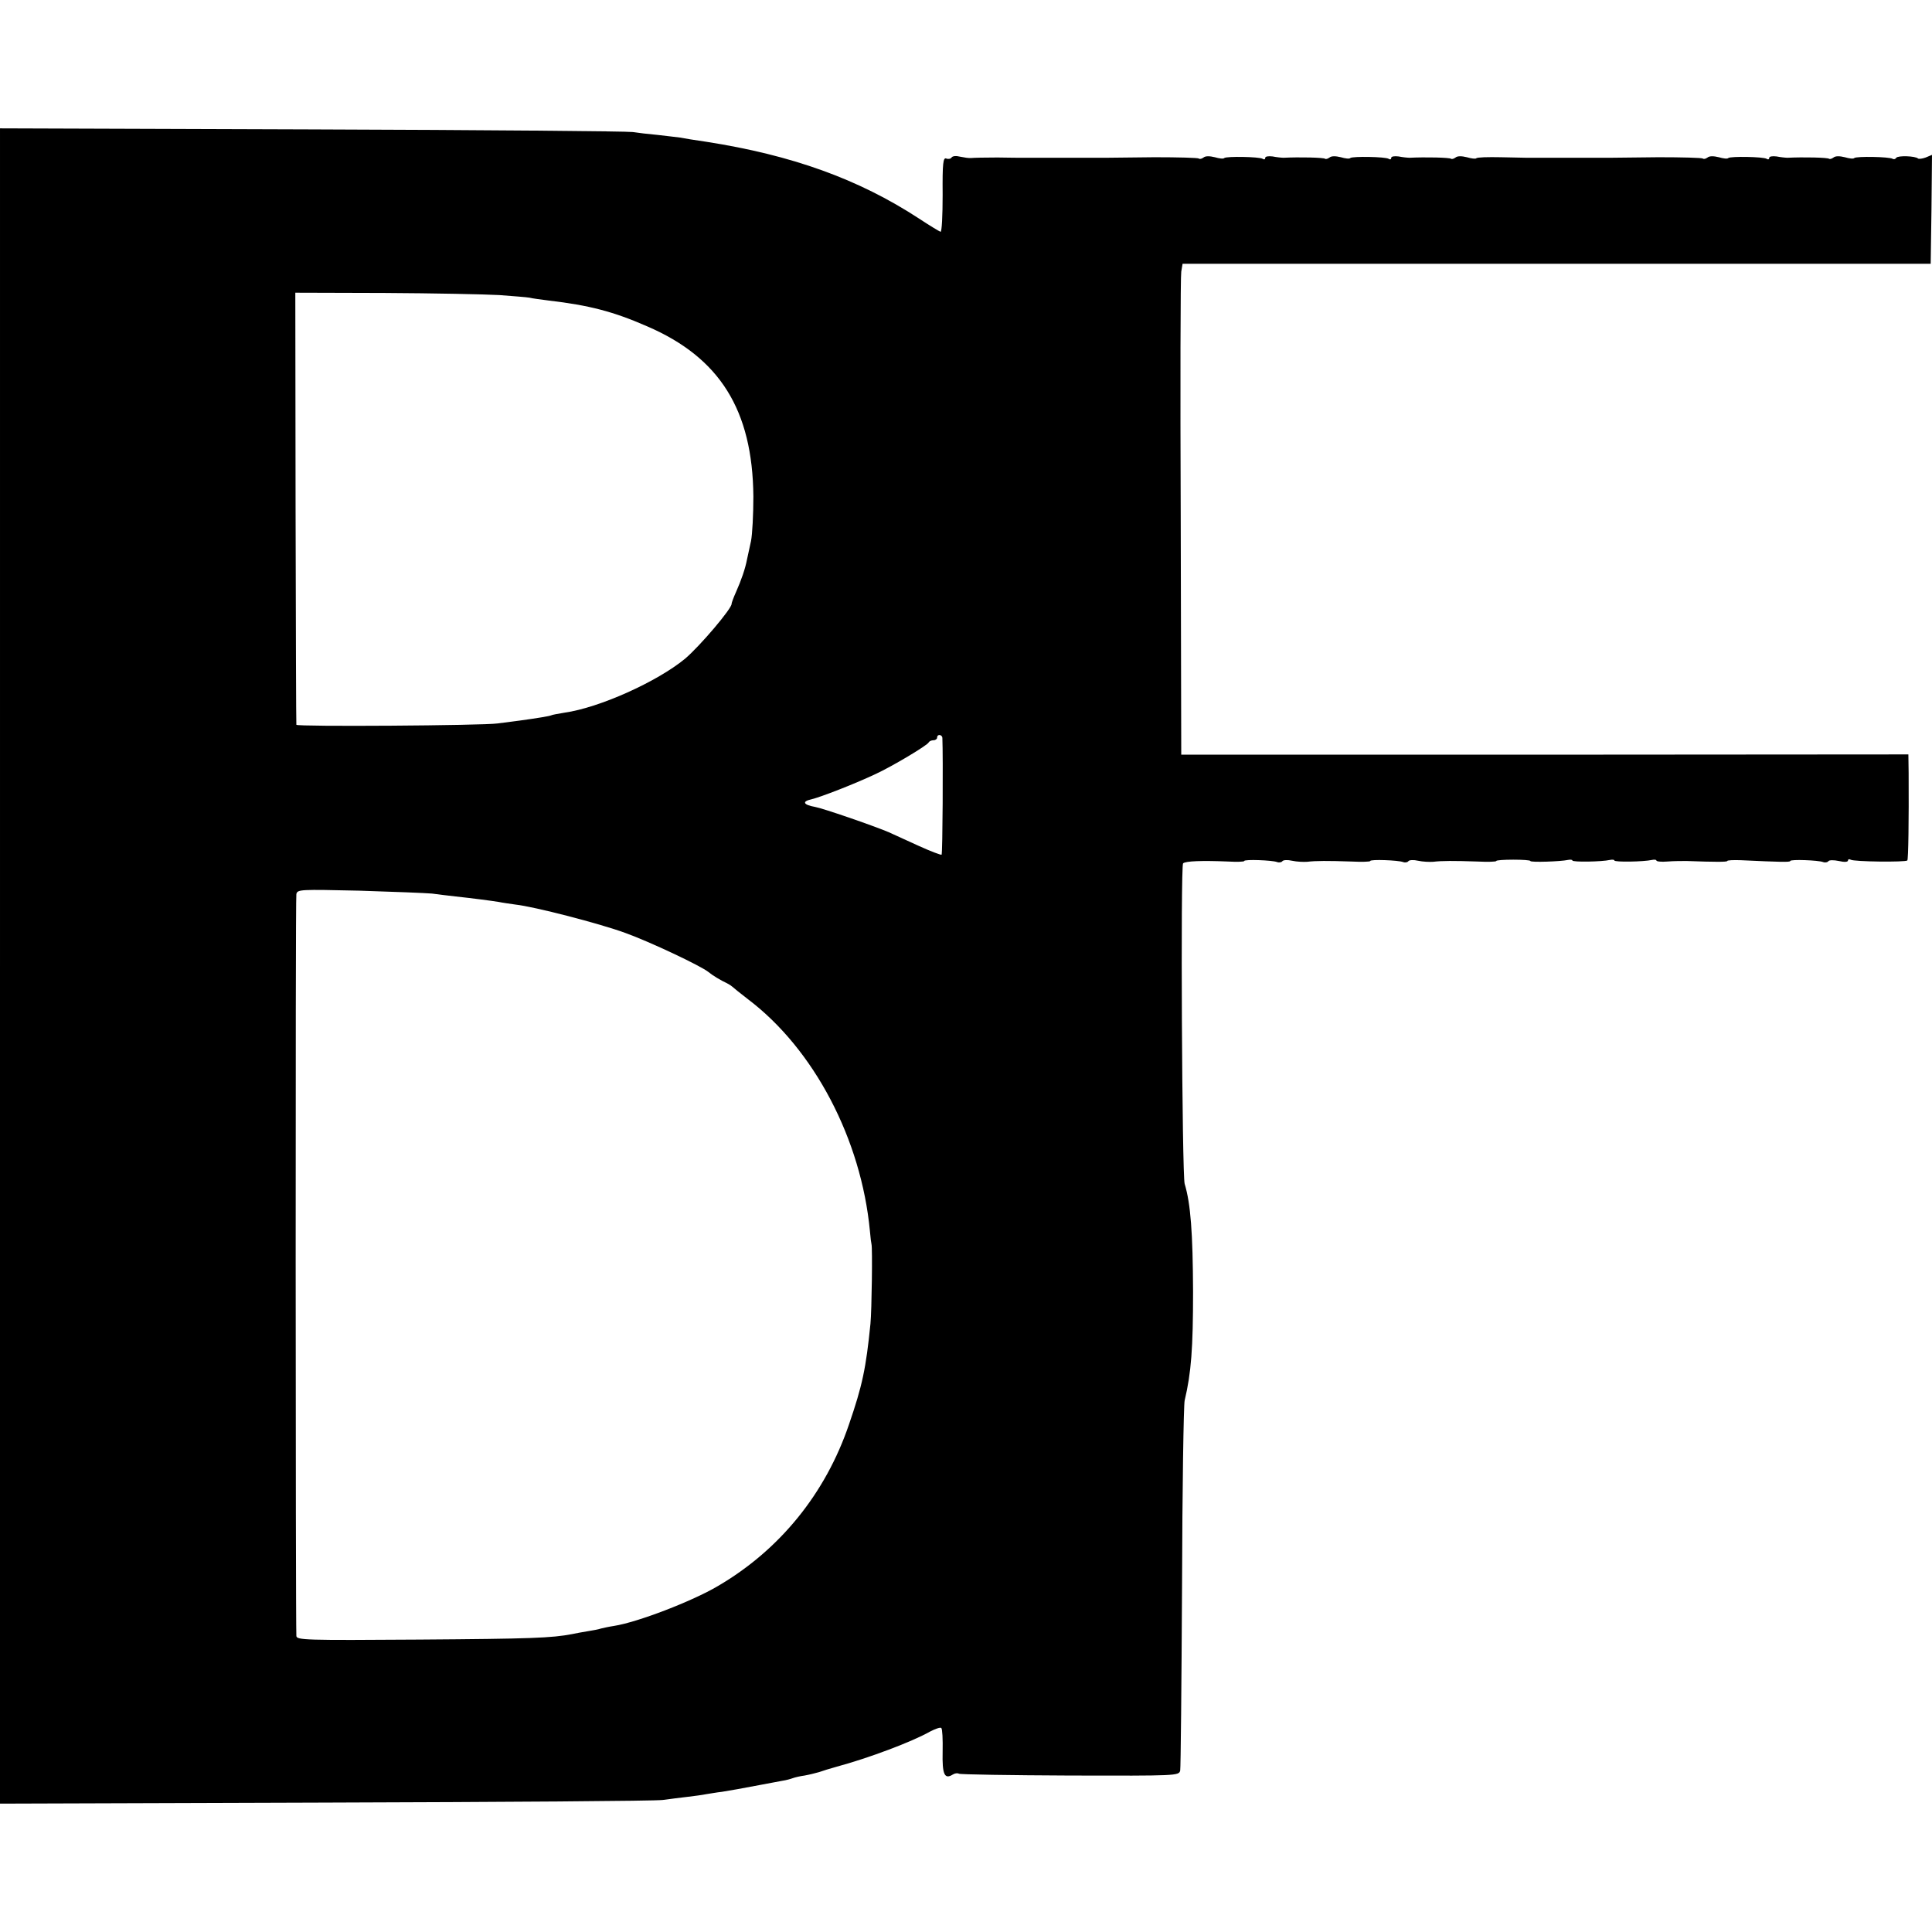
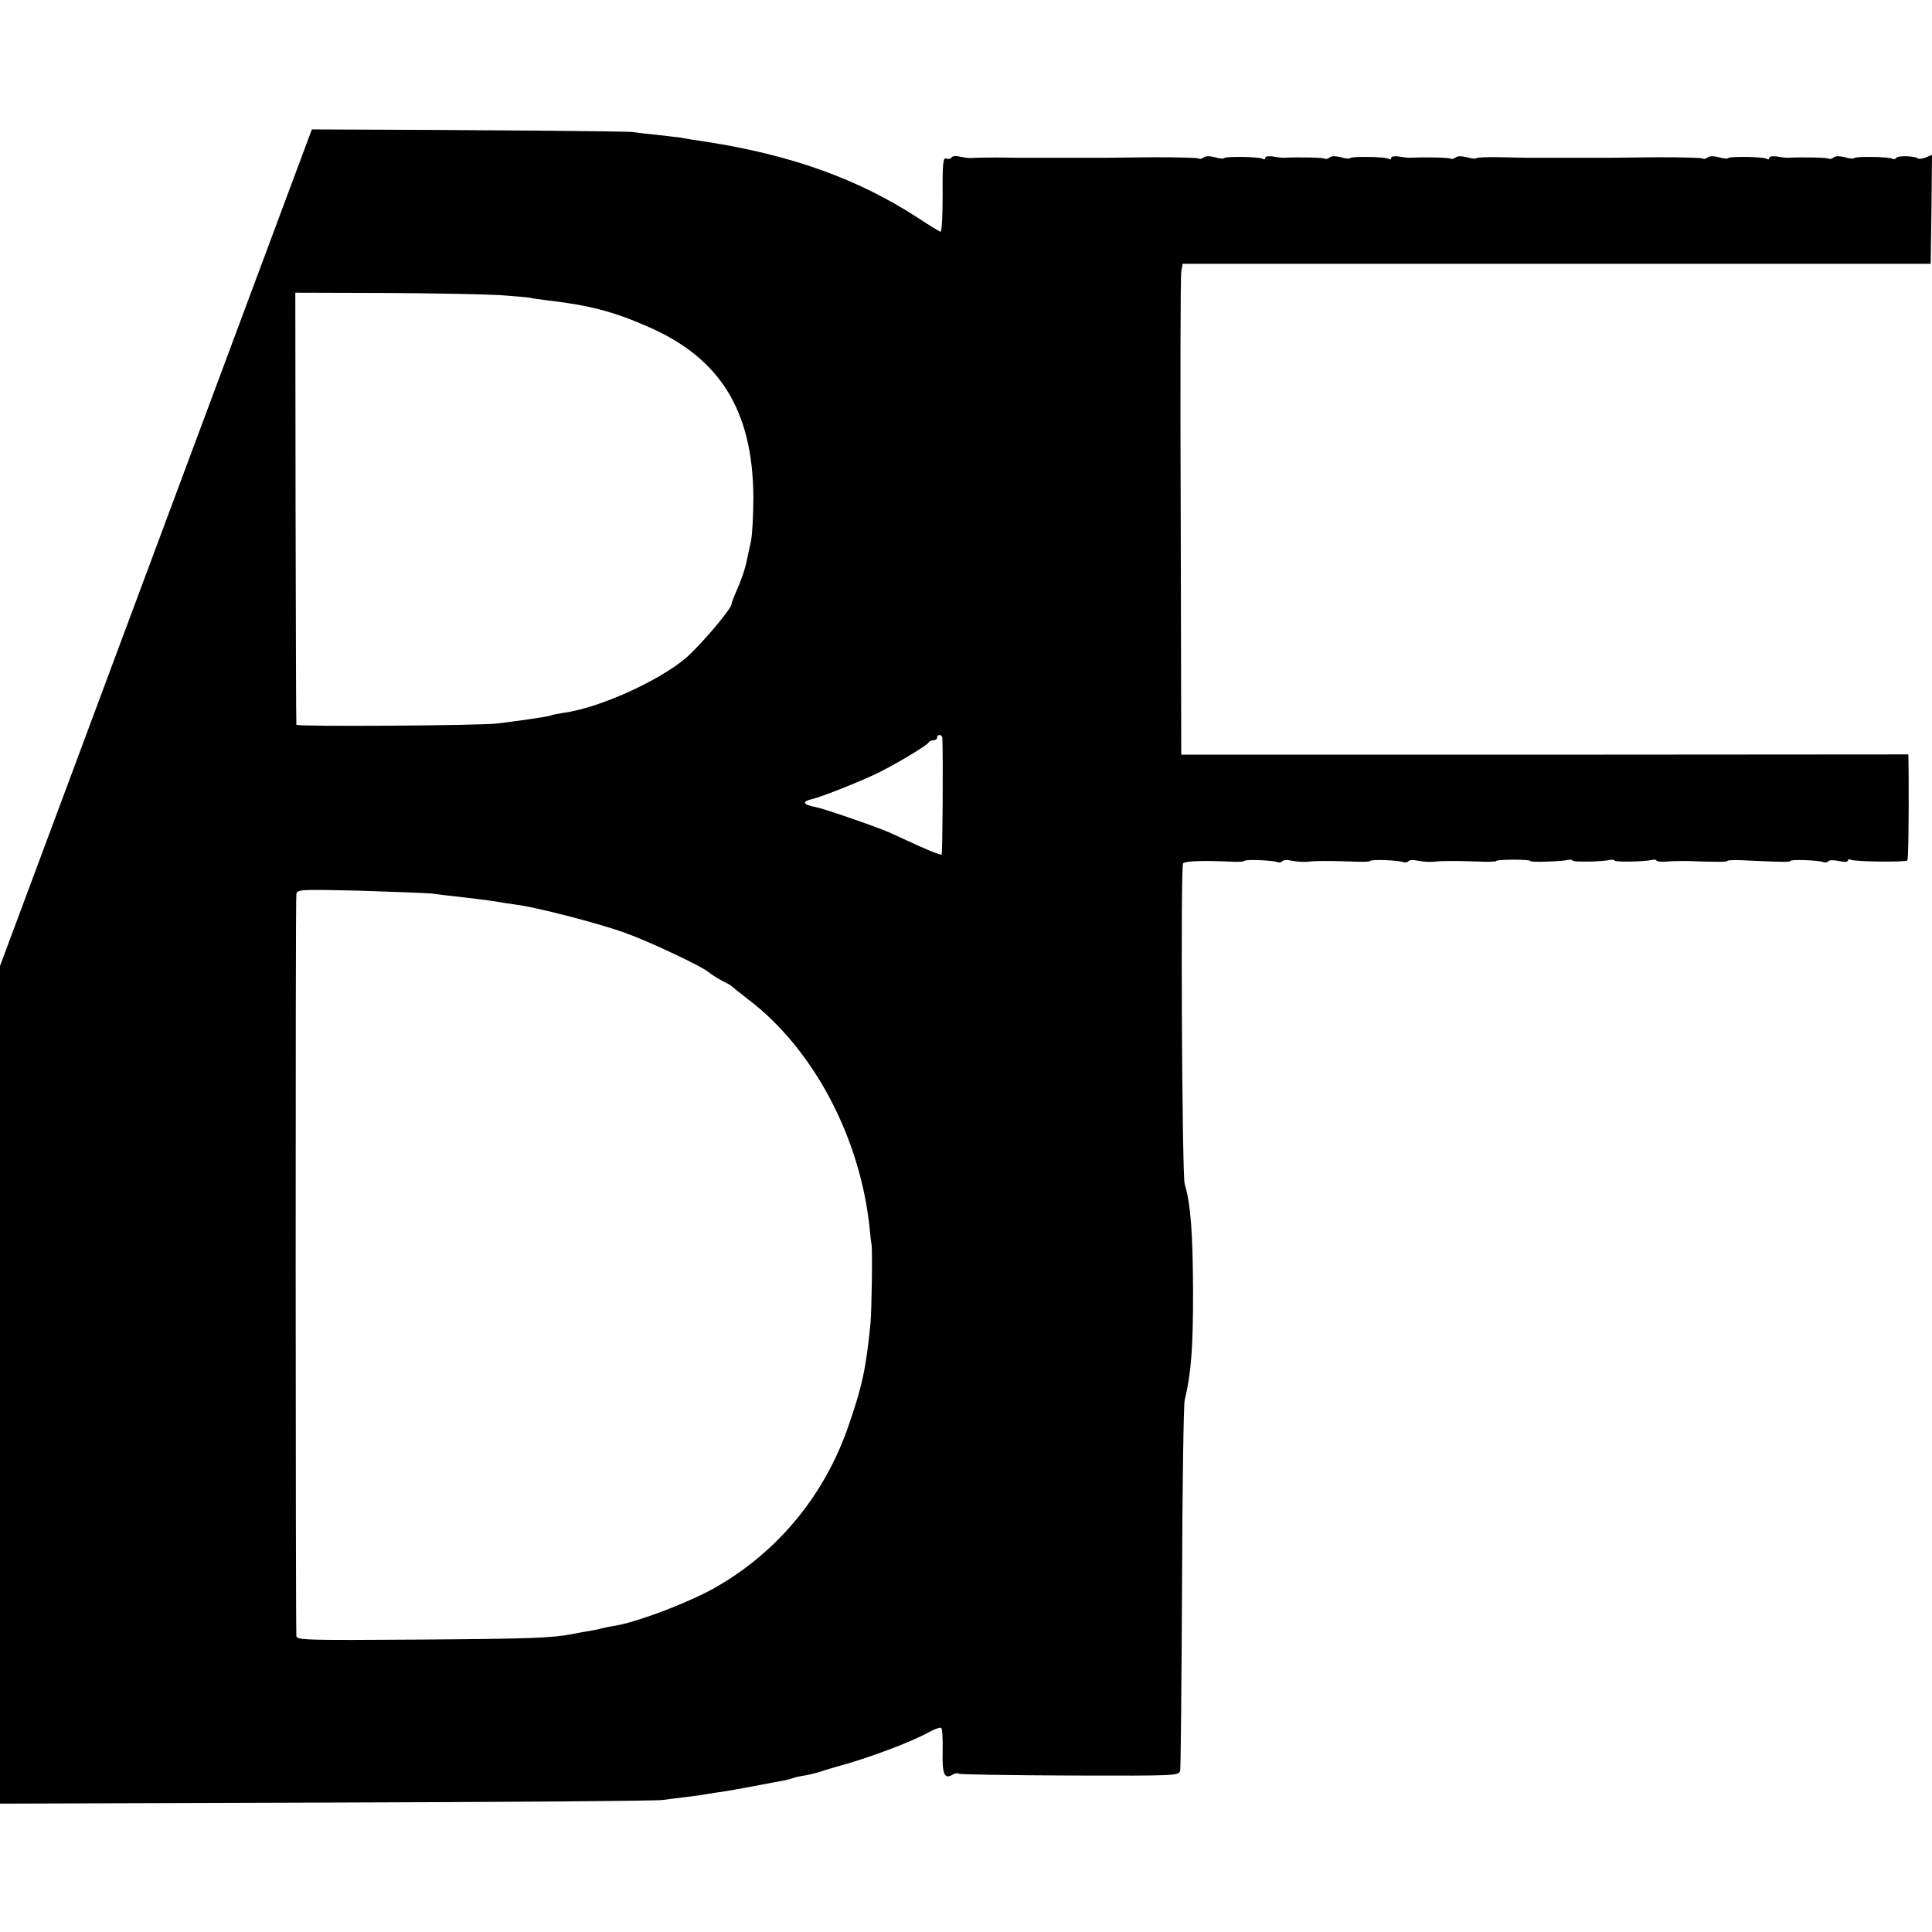
<svg xmlns="http://www.w3.org/2000/svg" version="1.0" width="736pt" height="736pt" viewBox="0 0 736 736" preserveAspectRatio="xMidYMid meet">
  <g transform="translate(0,736) scale(0.1,-0.1)" fill="#000000" stroke="none">
-     <path d="M0 3680 l0 -3191 1238 4 c680 2 1260 6 1287 10 28 4 70 9 95 12 25 3 56 7 70 10 14 2 41 7 60 9 38 6 65 11 150 27 30 6 66 12 80 15 14 2 32 7 40 10 8 3 29 8 45 10 17 3 41 9 55 13 14 5 43 14 65 20 126 34 290 96 357 134 21 11 41 18 44 14 4 -3 6 -44 5 -90 -2 -87 7 -107 39 -87 8 5 18 6 23 3 5 -3 196 -6 424 -7 406 -1 414 -1 419 19 2 11 5 326 7 700 1 374 6 694 10 710 25 105 32 198 32 415 -1 223 -9 334 -32 410 -10 34 -16 1211 -6 1221 9 9 74 11 171 7 34 -2 62 -1 62 2 0 7 107 3 125 -4 8 -3 17 -1 20 3 3 5 20 6 37 2 18 -4 44 -5 58 -4 33 4 78 4 168 1 39 -2 72 -1 72 2 0 7 107 3 125 -4 8 -3 17 -1 20 3 3 5 20 6 37 2 18 -4 44 -5 58 -4 33 4 78 4 168 1 39 -2 72 -1 72 2 0 3 29 5 65 5 36 0 65 -2 65 -5 0 -6 116 -2 143 4 9 2 17 1 17 -2 0 -7 112 -5 143 2 9 2 17 1 17 -2 0 -7 112 -5 143 2 9 2 17 1 17 -2 0 -4 19 -6 42 -4 24 2 57 2 73 2 109 -4 155 -4 155 0 0 3 24 4 52 3 149 -7 188 -8 188 -3 0 7 107 3 125 -4 8 -3 17 -1 20 3 3 5 21 5 40 1 21 -5 35 -4 35 2 0 5 5 6 10 3 13 -8 208 -10 216 -3 4 5 6 152 5 333 l-1 71 -1385 -1 -1385 0 -2 905 c-2 498 -1 919 2 935 l5 30 1425 0 1425 0 3 207 2 208 -24 -10 c-13 -5 -26 -6 -29 -4 -10 10 -77 12 -83 3 -3 -5 -9 -7 -14 -4 -13 8 -138 10 -146 3 -3 -4 -19 -2 -36 3 -20 5 -36 5 -43 -1 -7 -5 -14 -7 -17 -5 -4 5 -99 7 -158 4 -8 0 -27 2 -42 5 -16 2 -28 0 -28 -5 0 -6 -4 -8 -10 -4 -12 8 -138 10 -146 3 -3 -4 -19 -2 -36 3 -20 5 -36 5 -43 -1 -7 -5 -14 -7 -18 -4 -3 3 -79 5 -169 5 -89 -1 -172 -2 -183 -2 -11 0 -85 0 -165 0 -80 0 -149 0 -155 0 -5 0 -49 1 -98 2 -48 1 -90 0 -93 -4 -3 -3 -19 -1 -36 4 -20 5 -36 5 -43 -1 -7 -5 -14 -7 -17 -5 -4 5 -99 7 -158 4 -8 0 -27 2 -42 5 -16 2 -28 0 -28 -5 0 -6 -4 -8 -10 -4 -12 8 -138 10 -146 3 -3 -4 -19 -2 -36 3 -20 5 -36 5 -43 -1 -7 -5 -14 -7 -17 -5 -4 5 -99 7 -158 4 -8 0 -27 2 -42 5 -16 2 -28 0 -28 -5 0 -6 -4 -8 -10 -4 -12 8 -138 10 -146 3 -3 -4 -19 -2 -36 3 -20 5 -36 5 -43 -1 -7 -5 -14 -7 -18 -4 -3 3 -79 5 -169 5 -89 -1 -172 -2 -183 -2 -11 0 -85 0 -165 0 -80 0 -149 0 -155 0 -5 0 -48 0 -95 1 -47 0 -92 -1 -100 -2 -9 -1 -27 2 -42 5 -15 4 -29 3 -33 -3 -3 -5 -12 -7 -20 -4 -12 5 -15 -16 -14 -138 0 -78 -3 -142 -8 -141 -4 1 -42 24 -83 51 -230 150 -483 241 -810 292 -41 6 -86 13 -100 16 -14 2 -52 6 -85 10 -33 3 -76 8 -95 11 -19 3 -569 8 -1222 10 l-1188 4 0 -3191z m1901 2556 c53 -4 105 -8 116 -10 11 -3 44 -7 74 -11 154 -18 246 -42 374 -98 277 -119 402 -319 405 -648 0 -69 -4 -145 -9 -170 -5 -24 -12 -55 -15 -69 -7 -37 -22 -80 -42 -125 -10 -22 -17 -42 -17 -45 3 -16 -122 -163 -178 -210 -106 -87 -325 -186 -459 -205 -24 -4 -47 -8 -50 -10 -6 -3 -54 -11 -120 -20 -25 -3 -63 -8 -85 -11 -56 -8 -765 -13 -766 -5 -1 3 -2 375 -3 826 l-1 820 340 -1 c187 -1 383 -5 436 -8z m1689 -1688 c3 -72 1 -441 -3 -444 -2 -2 -42 13 -88 34 -46 21 -97 44 -114 52 -62 26 -251 91 -280 96 -45 8 -51 21 -14 29 34 8 161 57 244 96 63 29 199 110 203 121 2 4 10 8 18 8 8 0 14 5 14 10 0 15 20 12 20 -2z m-1945 -592 c22 -3 63 -8 90 -11 65 -7 134 -16 165 -21 14 -3 43 -7 64 -10 72 -8 320 -72 418 -108 92 -33 287 -125 317 -149 14 -12 47 -32 71 -43 8 -4 17 -10 20 -13 3 -3 30 -25 60 -48 251 -190 431 -533 464 -883 2 -25 5 -47 6 -50 4 -13 1 -252 -4 -303 -17 -170 -31 -236 -82 -384 -89 -262 -263 -477 -499 -615 -98 -58 -306 -138 -396 -152 -20 -3 -42 -8 -50 -10 -8 -3 -30 -7 -49 -10 -19 -3 -46 -8 -60 -11 -78 -15 -156 -18 -582 -21 -437 -3 -468 -2 -469 14 -3 62 -4 2811 0 2826 4 18 15 18 240 13 130 -4 254 -9 276 -11z" />
+     <path d="M0 3680 l0 -3191 1238 4 c680 2 1260 6 1287 10 28 4 70 9 95 12 25 3 56 7 70 10 14 2 41 7 60 9 38 6 65 11 150 27 30 6 66 12 80 15 14 2 32 7 40 10 8 3 29 8 45 10 17 3 41 9 55 13 14 5 43 14 65 20 126 34 290 96 357 134 21 11 41 18 44 14 4 -3 6 -44 5 -90 -2 -87 7 -107 39 -87 8 5 18 6 23 3 5 -3 196 -6 424 -7 406 -1 414 -1 419 19 2 11 5 326 7 700 1 374 6 694 10 710 25 105 32 198 32 415 -1 223 -9 334 -32 410 -10 34 -16 1211 -6 1221 9 9 74 11 171 7 34 -2 62 -1 62 2 0 7 107 3 125 -4 8 -3 17 -1 20 3 3 5 20 6 37 2 18 -4 44 -5 58 -4 33 4 78 4 168 1 39 -2 72 -1 72 2 0 7 107 3 125 -4 8 -3 17 -1 20 3 3 5 20 6 37 2 18 -4 44 -5 58 -4 33 4 78 4 168 1 39 -2 72 -1 72 2 0 3 29 5 65 5 36 0 65 -2 65 -5 0 -6 116 -2 143 4 9 2 17 1 17 -2 0 -7 112 -5 143 2 9 2 17 1 17 -2 0 -7 112 -5 143 2 9 2 17 1 17 -2 0 -4 19 -6 42 -4 24 2 57 2 73 2 109 -4 155 -4 155 0 0 3 24 4 52 3 149 -7 188 -8 188 -3 0 7 107 3 125 -4 8 -3 17 -1 20 3 3 5 21 5 40 1 21 -5 35 -4 35 2 0 5 5 6 10 3 13 -8 208 -10 216 -3 4 5 6 152 5 333 l-1 71 -1385 -1 -1385 0 -2 905 c-2 498 -1 919 2 935 l5 30 1425 0 1425 0 3 207 2 208 -24 -10 c-13 -5 -26 -6 -29 -4 -10 10 -77 12 -83 3 -3 -5 -9 -7 -14 -4 -13 8 -138 10 -146 3 -3 -4 -19 -2 -36 3 -20 5 -36 5 -43 -1 -7 -5 -14 -7 -17 -5 -4 5 -99 7 -158 4 -8 0 -27 2 -42 5 -16 2 -28 0 -28 -5 0 -6 -4 -8 -10 -4 -12 8 -138 10 -146 3 -3 -4 -19 -2 -36 3 -20 5 -36 5 -43 -1 -7 -5 -14 -7 -18 -4 -3 3 -79 5 -169 5 -89 -1 -172 -2 -183 -2 -11 0 -85 0 -165 0 -80 0 -149 0 -155 0 -5 0 -49 1 -98 2 -48 1 -90 0 -93 -4 -3 -3 -19 -1 -36 4 -20 5 -36 5 -43 -1 -7 -5 -14 -7 -17 -5 -4 5 -99 7 -158 4 -8 0 -27 2 -42 5 -16 2 -28 0 -28 -5 0 -6 -4 -8 -10 -4 -12 8 -138 10 -146 3 -3 -4 -19 -2 -36 3 -20 5 -36 5 -43 -1 -7 -5 -14 -7 -17 -5 -4 5 -99 7 -158 4 -8 0 -27 2 -42 5 -16 2 -28 0 -28 -5 0 -6 -4 -8 -10 -4 -12 8 -138 10 -146 3 -3 -4 -19 -2 -36 3 -20 5 -36 5 -43 -1 -7 -5 -14 -7 -18 -4 -3 3 -79 5 -169 5 -89 -1 -172 -2 -183 -2 -11 0 -85 0 -165 0 -80 0 -149 0 -155 0 -5 0 -48 0 -95 1 -47 0 -92 -1 -100 -2 -9 -1 -27 2 -42 5 -15 4 -29 3 -33 -3 -3 -5 -12 -7 -20 -4 -12 5 -15 -16 -14 -138 0 -78 -3 -142 -8 -141 -4 1 -42 24 -83 51 -230 150 -483 241 -810 292 -41 6 -86 13 -100 16 -14 2 -52 6 -85 10 -33 3 -76 8 -95 11 -19 3 -569 8 -1222 10 z m1901 2556 c53 -4 105 -8 116 -10 11 -3 44 -7 74 -11 154 -18 246 -42 374 -98 277 -119 402 -319 405 -648 0 -69 -4 -145 -9 -170 -5 -24 -12 -55 -15 -69 -7 -37 -22 -80 -42 -125 -10 -22 -17 -42 -17 -45 3 -16 -122 -163 -178 -210 -106 -87 -325 -186 -459 -205 -24 -4 -47 -8 -50 -10 -6 -3 -54 -11 -120 -20 -25 -3 -63 -8 -85 -11 -56 -8 -765 -13 -766 -5 -1 3 -2 375 -3 826 l-1 820 340 -1 c187 -1 383 -5 436 -8z m1689 -1688 c3 -72 1 -441 -3 -444 -2 -2 -42 13 -88 34 -46 21 -97 44 -114 52 -62 26 -251 91 -280 96 -45 8 -51 21 -14 29 34 8 161 57 244 96 63 29 199 110 203 121 2 4 10 8 18 8 8 0 14 5 14 10 0 15 20 12 20 -2z m-1945 -592 c22 -3 63 -8 90 -11 65 -7 134 -16 165 -21 14 -3 43 -7 64 -10 72 -8 320 -72 418 -108 92 -33 287 -125 317 -149 14 -12 47 -32 71 -43 8 -4 17 -10 20 -13 3 -3 30 -25 60 -48 251 -190 431 -533 464 -883 2 -25 5 -47 6 -50 4 -13 1 -252 -4 -303 -17 -170 -31 -236 -82 -384 -89 -262 -263 -477 -499 -615 -98 -58 -306 -138 -396 -152 -20 -3 -42 -8 -50 -10 -8 -3 -30 -7 -49 -10 -19 -3 -46 -8 -60 -11 -78 -15 -156 -18 -582 -21 -437 -3 -468 -2 -469 14 -3 62 -4 2811 0 2826 4 18 15 18 240 13 130 -4 254 -9 276 -11z" />
  </g>
</svg>